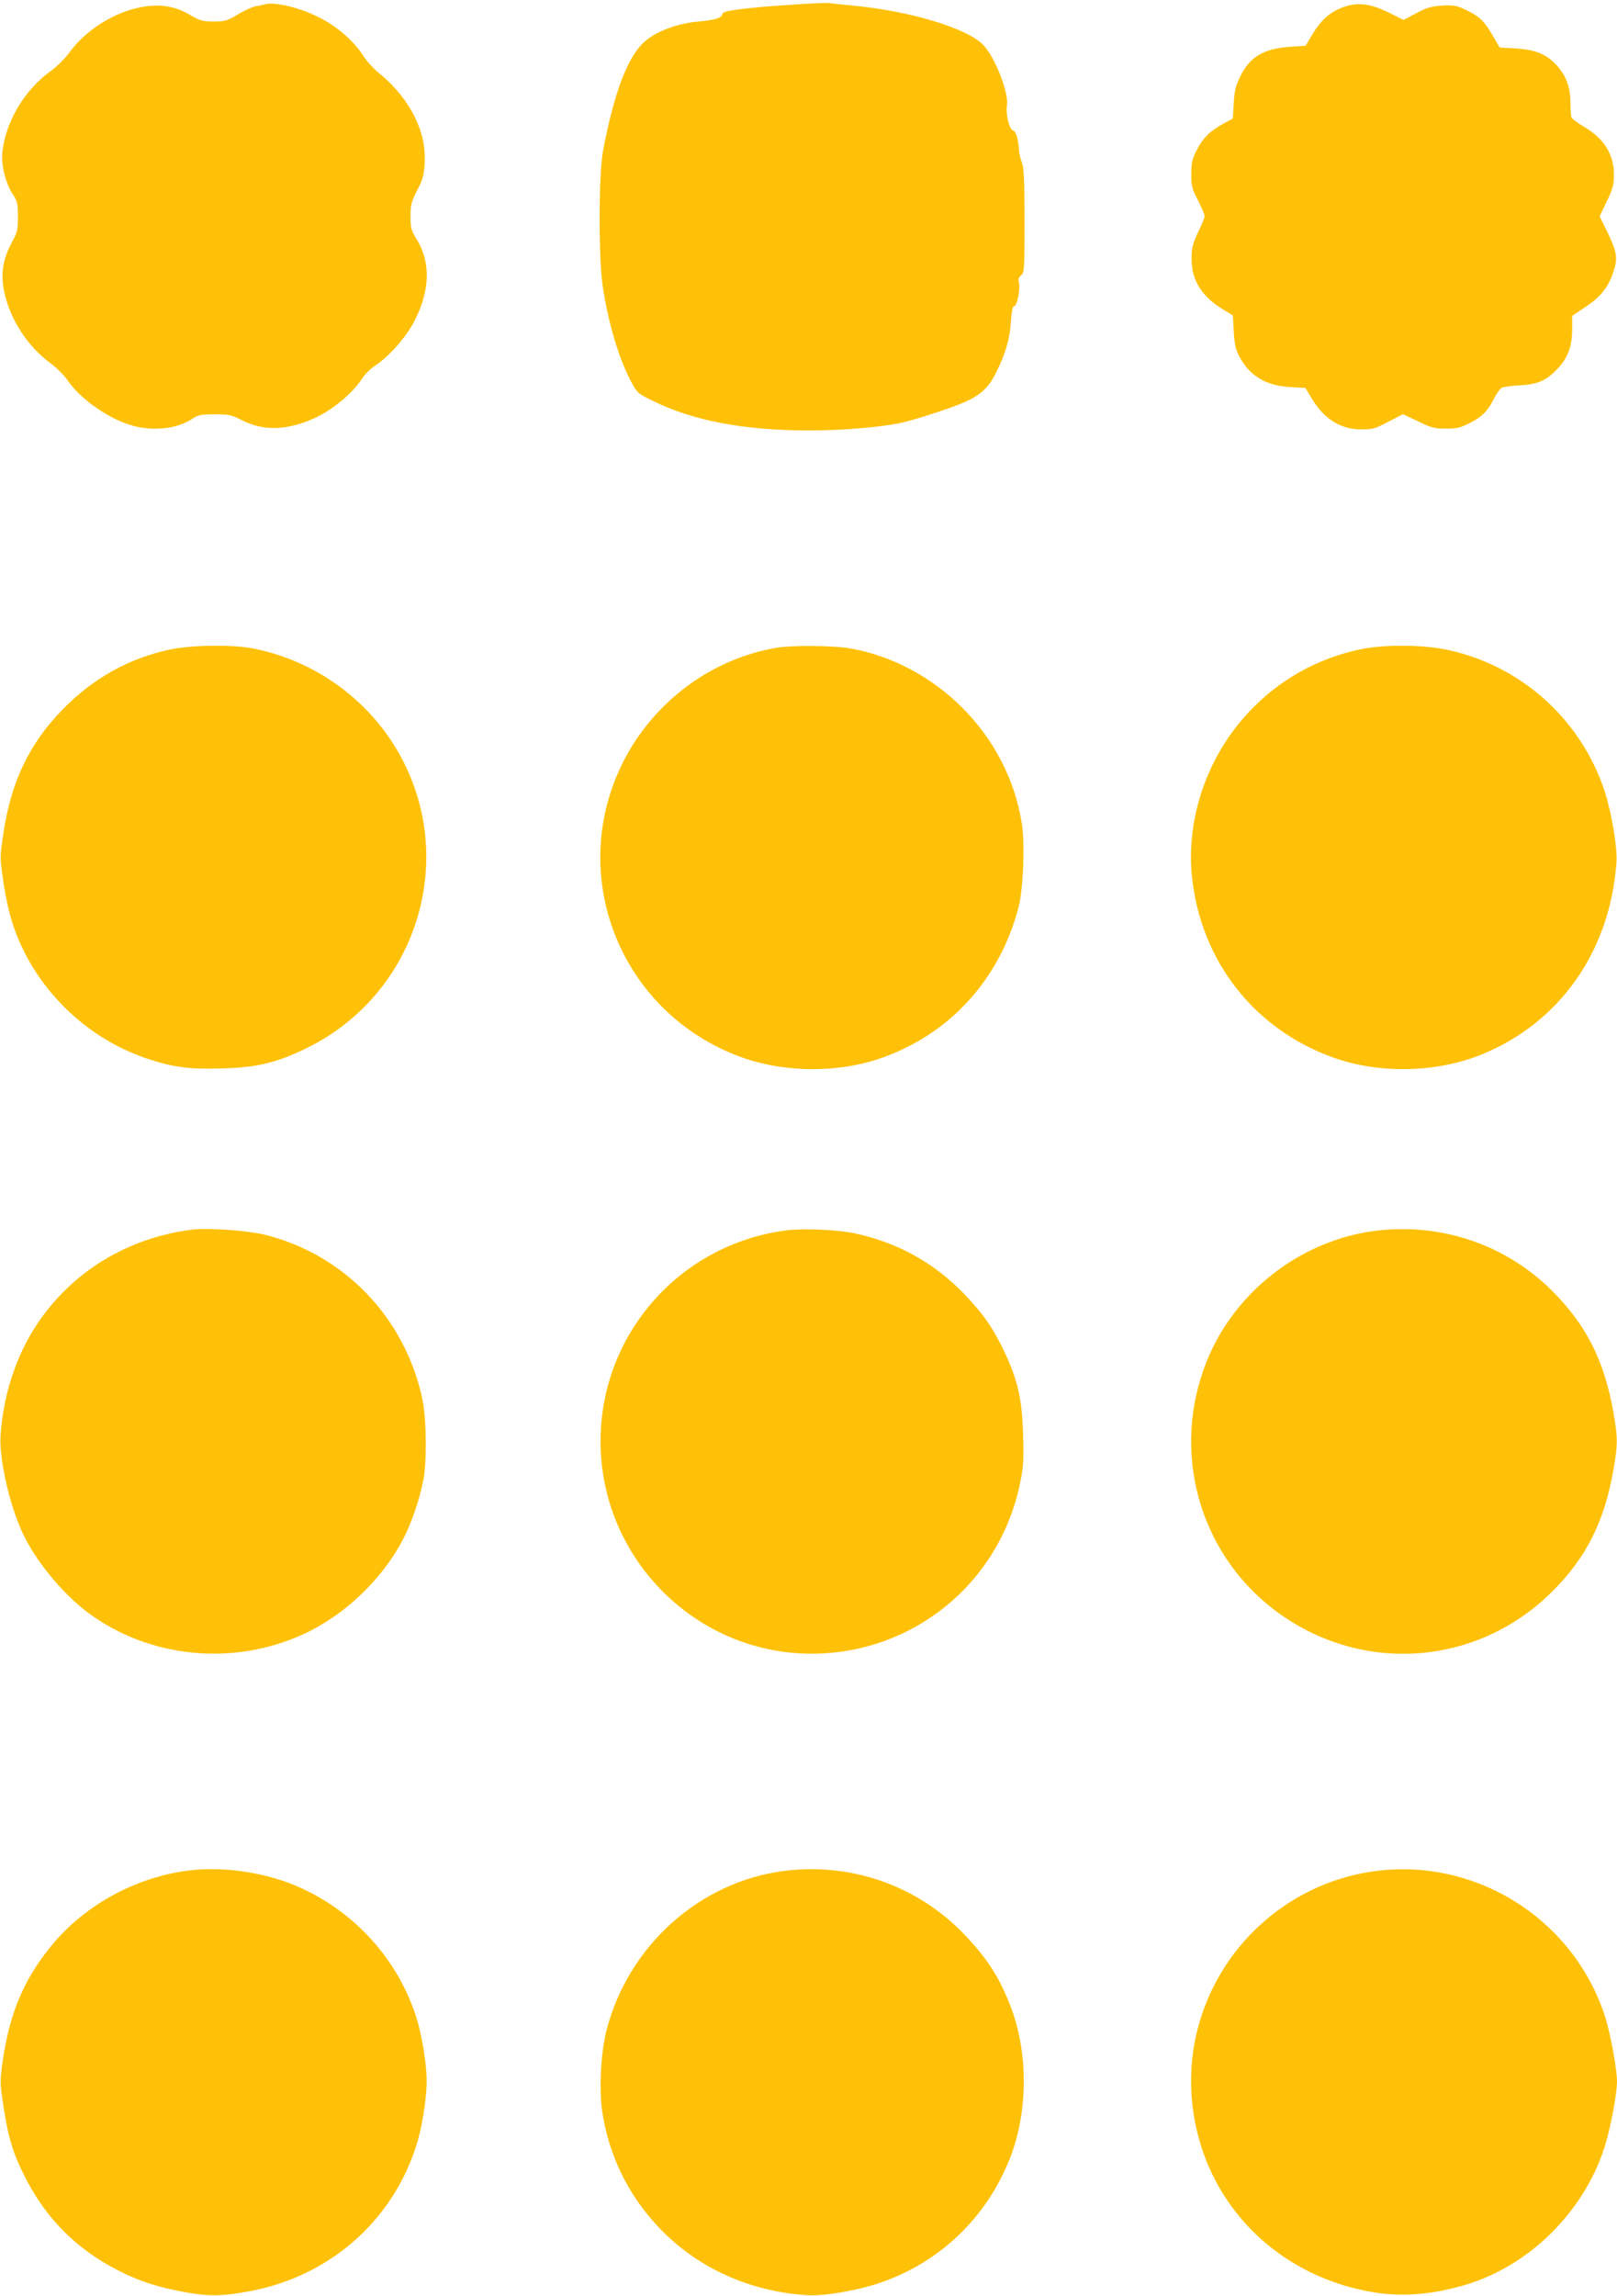
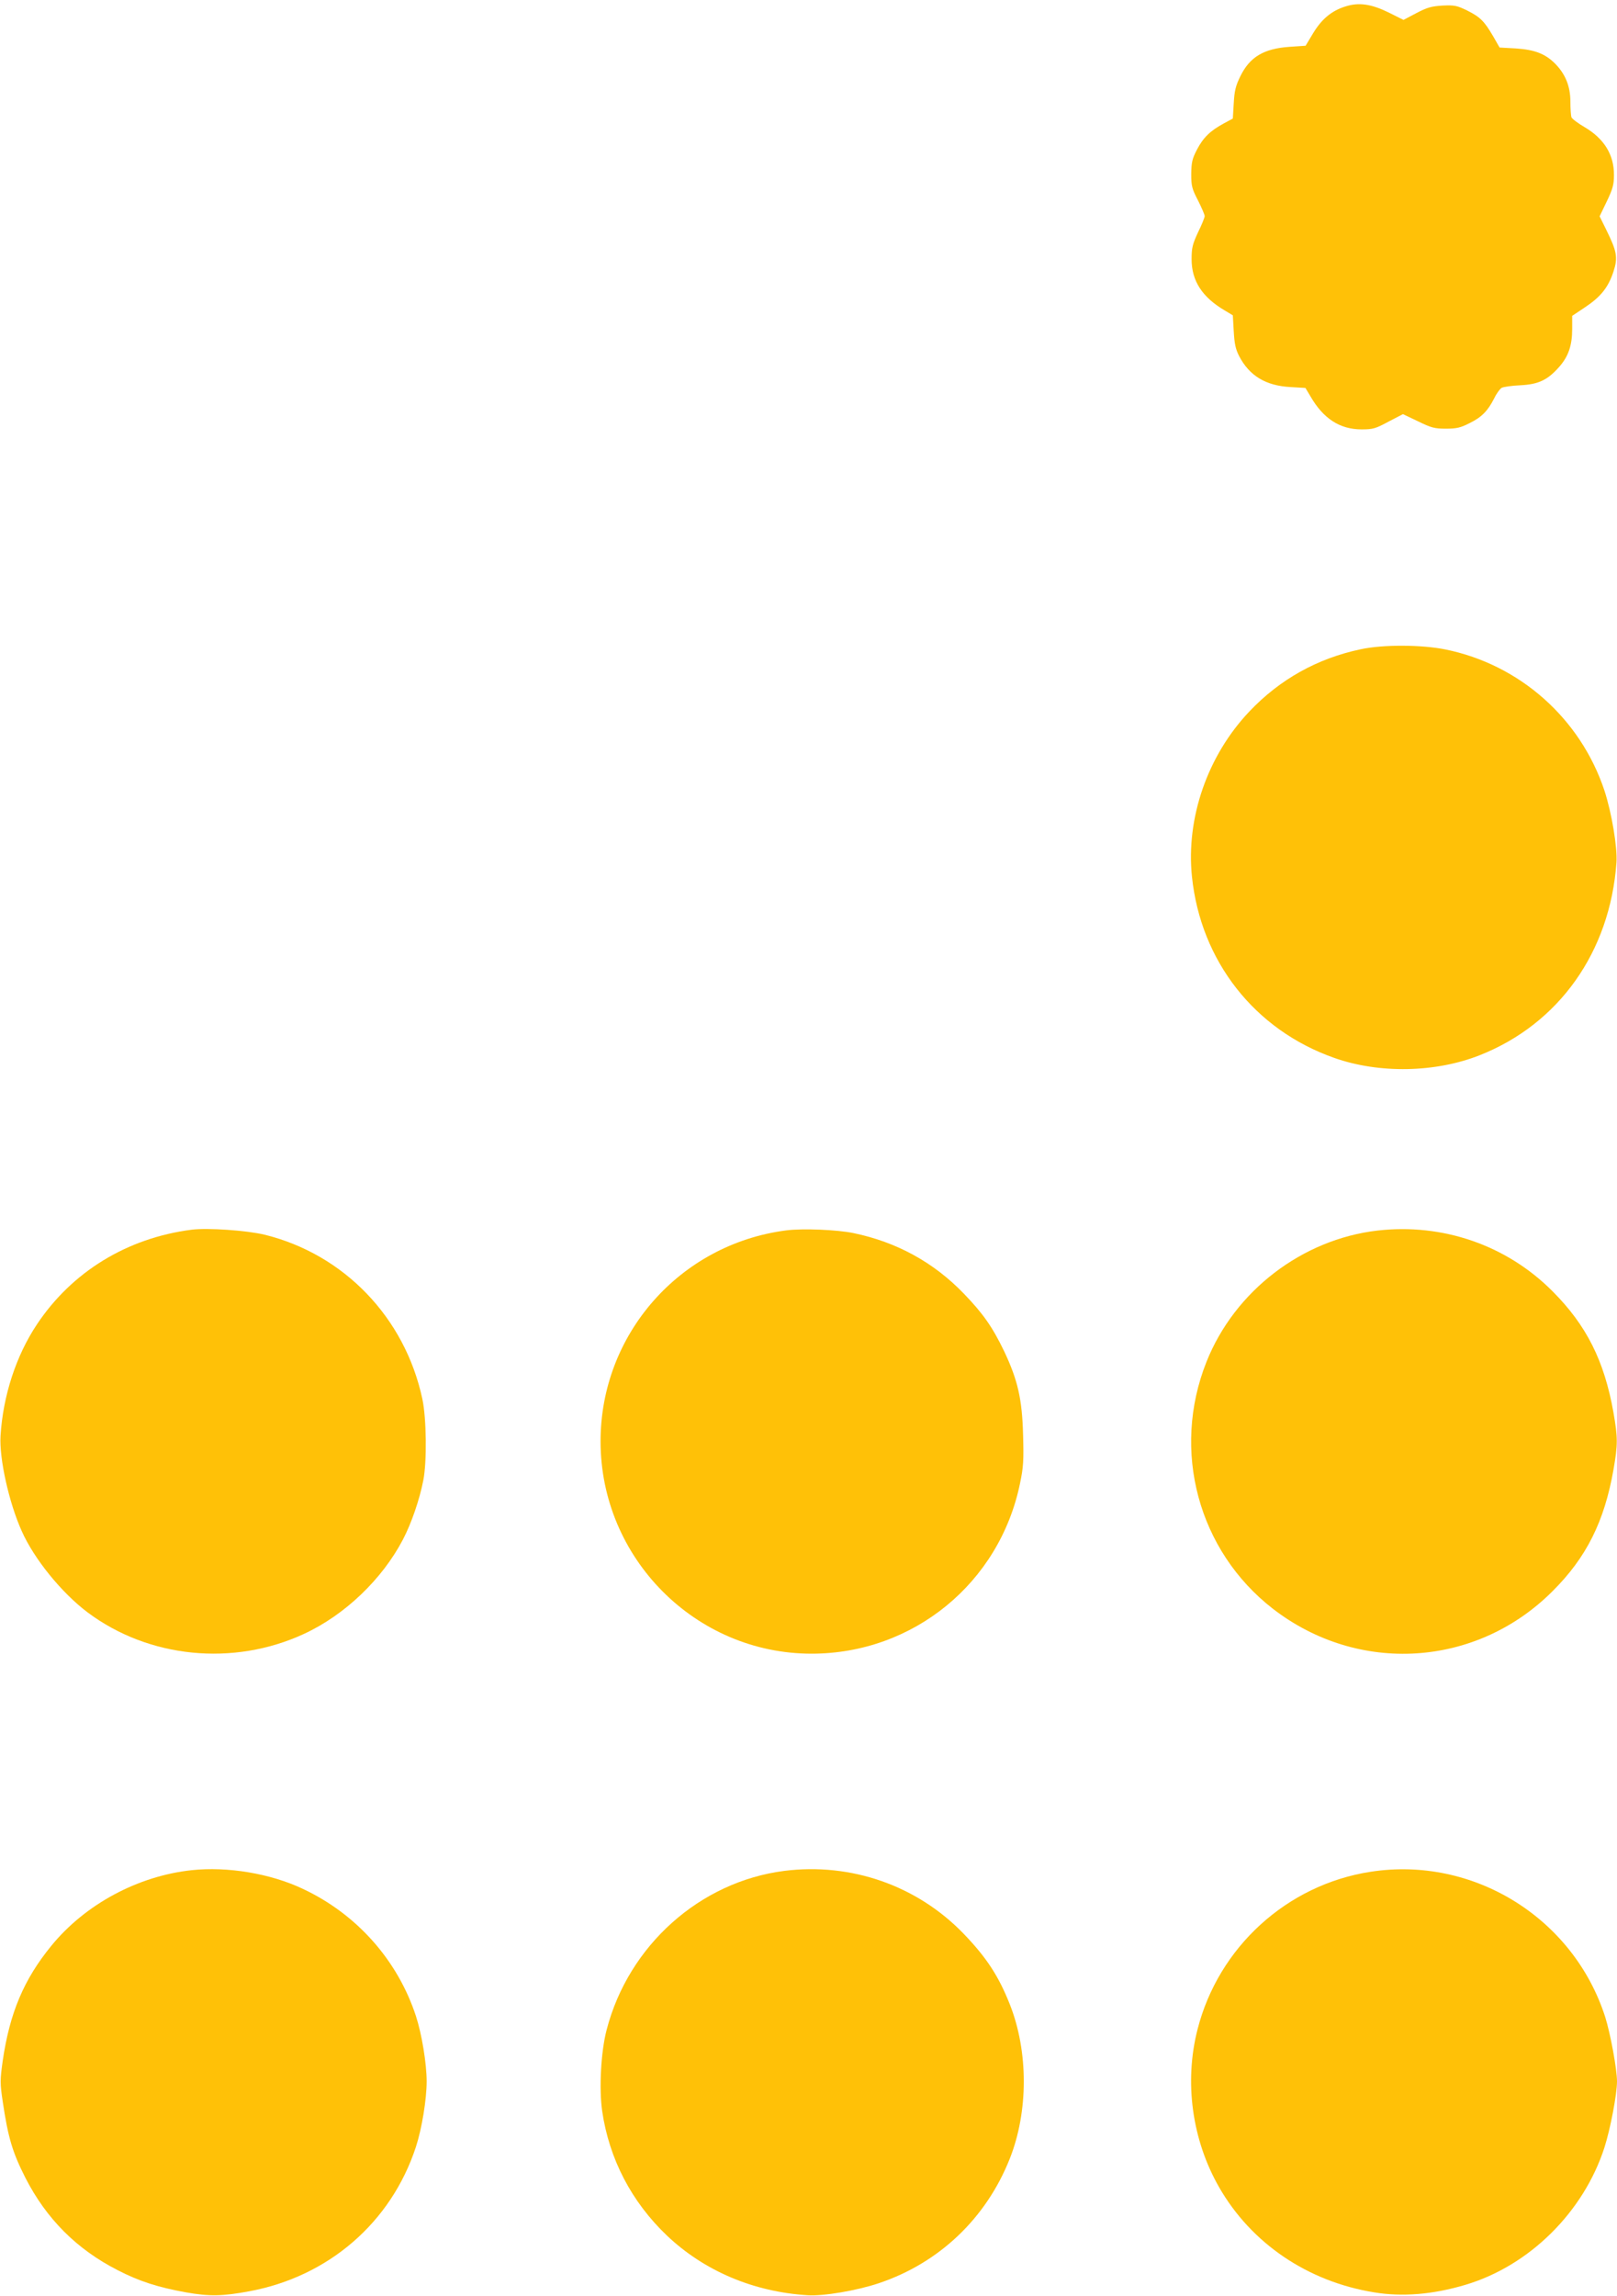
<svg xmlns="http://www.w3.org/2000/svg" version="1.0" width="902pt" height="1280pt" viewBox="0 0 902 1280" preserveAspectRatio="xMidYMid meet">
  <g transform="translate(0,1280) scale(0.1,-0.1)" fill="#ffc107" stroke="none">
-     <path d="M4420 12774 c-253 -16 -390 -34 -390 -50 0 -23 -40 -36 -134 -44 -116 -10 -235 -54 -300 -112 -94 -82 -170 -282 -232 -608 -25 -132 -26 -604 -1 -762 31 -202 88 -393 155 -521 34 -65 39 -70 111 -106 231 -116 516 -171 886 -171 180 0 384 17 505 41 77 16 287 84 363 118 85 38 132 81 169 155 56 110 81 195 87 291 4 61 10 89 18 88 15 -3 36 96 27 131 -5 20 -2 31 12 41 18 13 19 32 19 302 0 228 -3 296 -15 328 -8 22 -15 49 -15 60 -4 66 -17 113 -33 117 -22 6 -43 91 -35 141 11 69 -66 267 -131 335 -88 95 -416 193 -741 222 -55 5 -109 11 -120 13 -11 2 -103 -2 -205 -9z" />
-     <path d="M1475 12775 c-5 -2 -26 -6 -46 -9 -20 -4 -65 -24 -102 -46 -60 -36 -72 -40 -135 -40 -61 0 -76 4 -127 34 -93 56 -186 69 -305 40 -141 -33 -288 -130 -370 -243 -26 -36 -72 -82 -107 -107 -146 -105 -252 -282 -270 -454 -7 -70 17 -168 57 -231 27 -41 30 -54 30 -127 0 -74 -3 -87 -34 -144 -50 -91 -63 -173 -43 -272 32 -156 130 -307 261 -403 33 -25 75 -66 92 -92 73 -108 236 -221 370 -256 116 -30 243 -15 325 39 34 23 49 26 126 26 80 0 94 -3 155 -34 124 -63 263 -56 424 23 90 45 196 136 241 206 15 25 49 59 75 76 81 53 179 165 225 259 84 172 85 324 3 453 -26 42 -30 57 -30 120 0 63 4 81 37 146 32 61 38 86 42 149 4 94 -11 166 -54 257 -42 87 -112 174 -192 240 -35 27 -77 73 -94 100 -54 86 -151 170 -253 220 -110 55 -250 87 -301 70z" />
    <path d="M7505 12764 c-77 -24 -132 -70 -180 -149 l-42 -70 -89 -6 c-144 -10 -222 -56 -275 -164 -27 -55 -33 -82 -37 -152 l-5 -84 -50 -27 c-76 -41 -115 -79 -150 -146 -27 -52 -31 -71 -32 -136 0 -67 4 -83 38 -148 20 -40 37 -79 37 -87 0 -7 -16 -48 -37 -90 -31 -67 -36 -87 -36 -150 0 -121 59 -212 185 -286 l45 -27 5 -88 c4 -70 10 -100 30 -139 57 -110 149 -166 287 -173 l83 -5 27 -45 c72 -126 165 -186 286 -186 63 0 78 4 150 43 l81 42 84 -40 c74 -36 92 -41 155 -41 60 0 82 5 133 31 67 33 101 67 138 140 13 27 32 52 41 57 10 5 57 12 104 14 101 5 152 29 217 103 51 58 72 119 72 211 l0 73 72 48 c87 58 129 110 158 198 26 79 20 112 -40 234 l-37 75 40 83 c33 69 40 94 40 146 1 113 -54 203 -162 267 -38 22 -71 47 -75 56 -3 8 -6 48 -6 87 0 86 -28 154 -85 212 -56 56 -115 78 -220 85 l-90 5 -36 63 c-50 85 -72 107 -146 144 -56 27 -69 30 -136 27 -62 -4 -85 -10 -146 -42 l-72 -38 -82 41 c-98 48 -167 58 -242 34z" />
-     <path d="M950 9179 c-231 -49 -430 -160 -601 -335 -186 -191 -286 -399 -330 -689 -19 -125 -20 -135 -4 -245 20 -144 45 -244 85 -340 129 -313 400 -566 723 -673 140 -47 235 -60 412 -54 197 5 305 31 469 110 644 311 871 1110 485 1707 -176 272 -462 464 -780 525 -117 22 -338 19 -459 -6z" />
-     <path d="M4335 9189 c-367 -61 -690 -302 -860 -639 -313 -625 -23 -1376 630 -1633 248 -98 560 -104 811 -16 381 133 660 438 765 838 27 99 37 358 19 469 -38 243 -154 468 -334 648 -171 171 -394 289 -624 329 -91 16 -322 18 -407 4z" />
    <path d="M7590 9180 c-242 -51 -451 -168 -620 -346 -234 -246 -355 -595 -321 -922 49 -471 350 -854 793 -1010 251 -89 566 -83 813 15 442 175 726 576 762 1074 6 83 -27 279 -67 401 -134 403 -473 703 -887 787 -133 27 -349 28 -473 1z" />
    <path d="M1070 5944 c-361 -46 -669 -235 -864 -528 -116 -174 -189 -397 -203 -621 -8 -126 47 -373 118 -531 69 -156 224 -346 368 -454 341 -255 812 -302 1206 -120 228 105 437 305 553 527 47 90 92 221 113 328 21 103 18 349 -5 455 -97 454 -437 807 -880 916 -100 24 -316 39 -406 28z" />
    <path d="M4385 5940 c-593 -77 -1035 -579 -1035 -1176 0 -651 529 -1184 1177 -1184 567 0 1049 394 1163 950 19 90 21 128 17 270 -5 199 -30 306 -105 465 -66 137 -118 211 -226 323 -168 174 -374 287 -615 337 -92 19 -284 27 -376 15z" />
    <path d="M7683 5939 c-420 -49 -796 -337 -953 -732 -197 -495 -46 -1054 371 -1377 477 -368 1135 -327 1560 99 188 187 288 387 339 675 25 143 25 179 0 322 -51 287 -150 485 -340 675 -256 257 -613 380 -977 338z" />
    <path d="M1070 2373 c-300 -32 -595 -190 -784 -422 -153 -187 -232 -374 -271 -642 -15 -107 -15 -124 0 -225 30 -202 54 -283 127 -427 117 -228 285 -397 514 -514 120 -62 226 -96 382 -124 130 -23 201 -22 352 6 443 82 792 384 930 805 33 101 60 265 60 365 0 99 -27 264 -60 365 -102 311 -330 568 -631 709 -182 86 -420 125 -619 104z" />
    <path d="M4375 2369 c-471 -60 -869 -416 -991 -886 -32 -121 -43 -328 -25 -453 39 -267 164 -506 360 -693 208 -198 483 -315 786 -334 87 -6 275 26 397 67 337 113 599 362 731 695 104 263 104 597 0 860 -63 159 -131 262 -258 394 -259 268 -627 397 -1000 350z" />
    <path d="M7645 2364 c-466 -72 -848 -420 -965 -879 -75 -293 -31 -615 120 -879 179 -313 494 -527 866 -587 156 -26 327 -12 508 42 357 106 660 406 776 766 33 103 70 297 70 368 0 69 -37 268 -66 360 -178 553 -736 898 -1309 809z" />
  </g>
</svg>